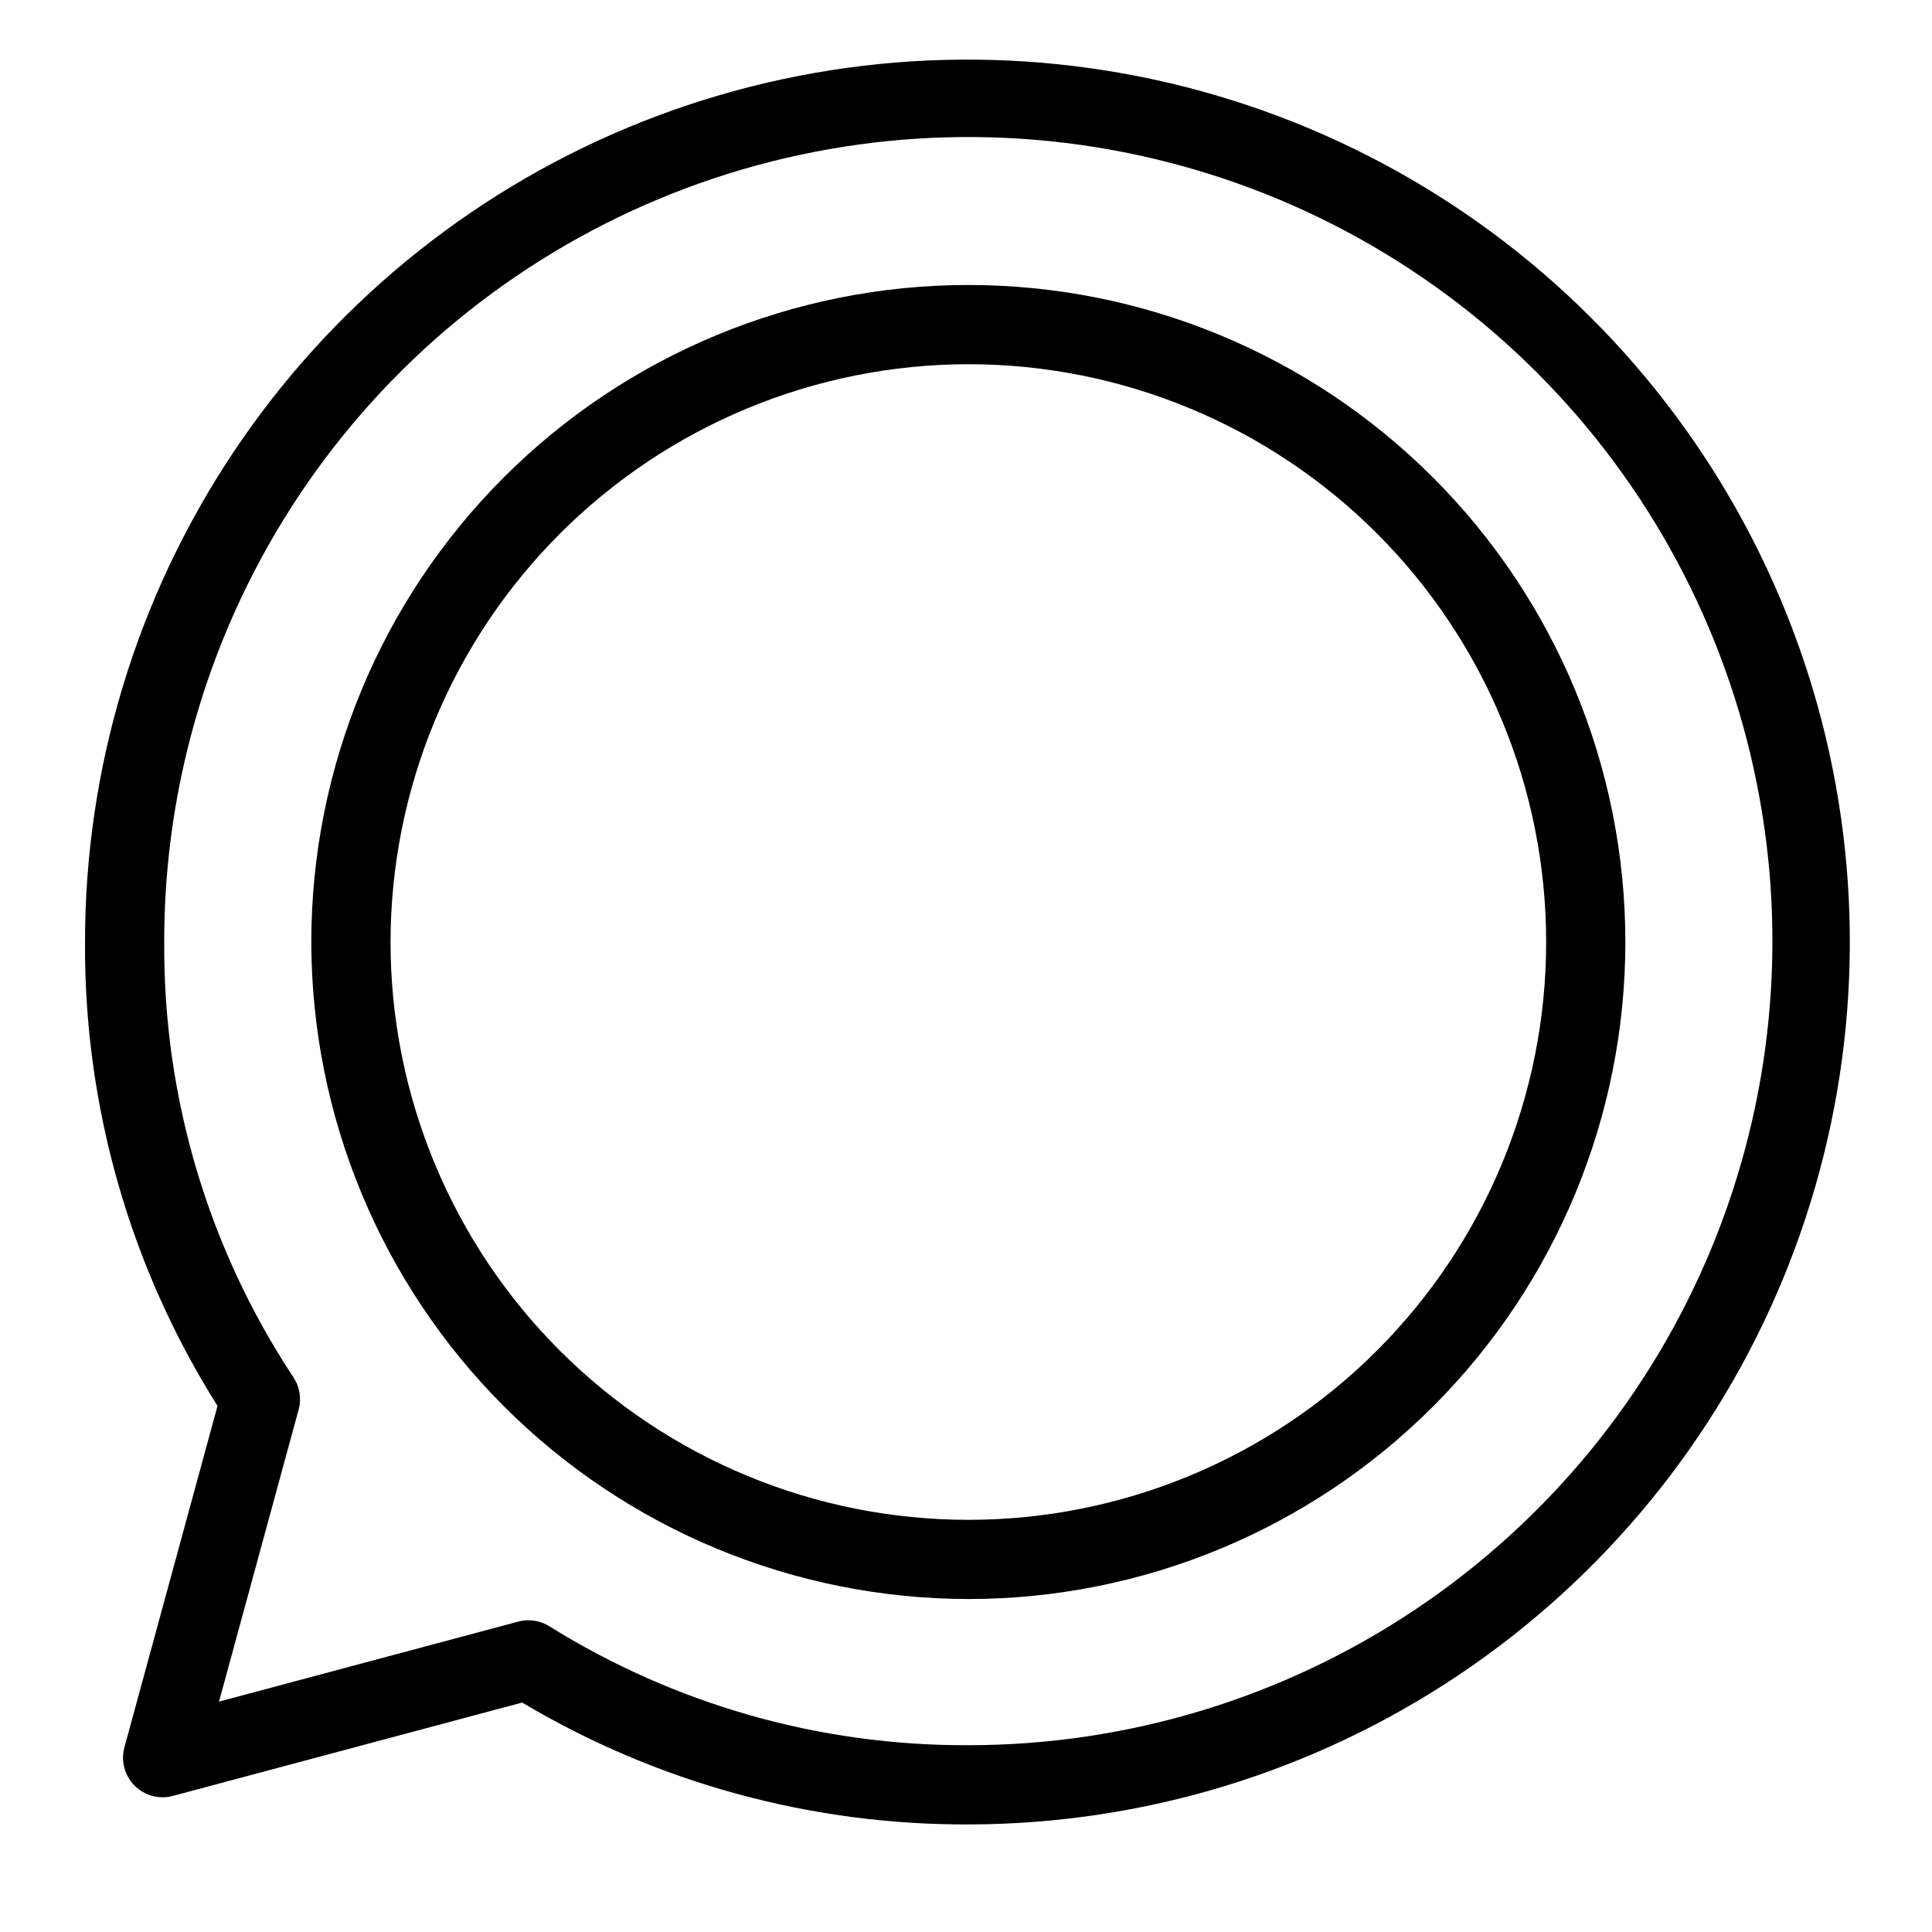
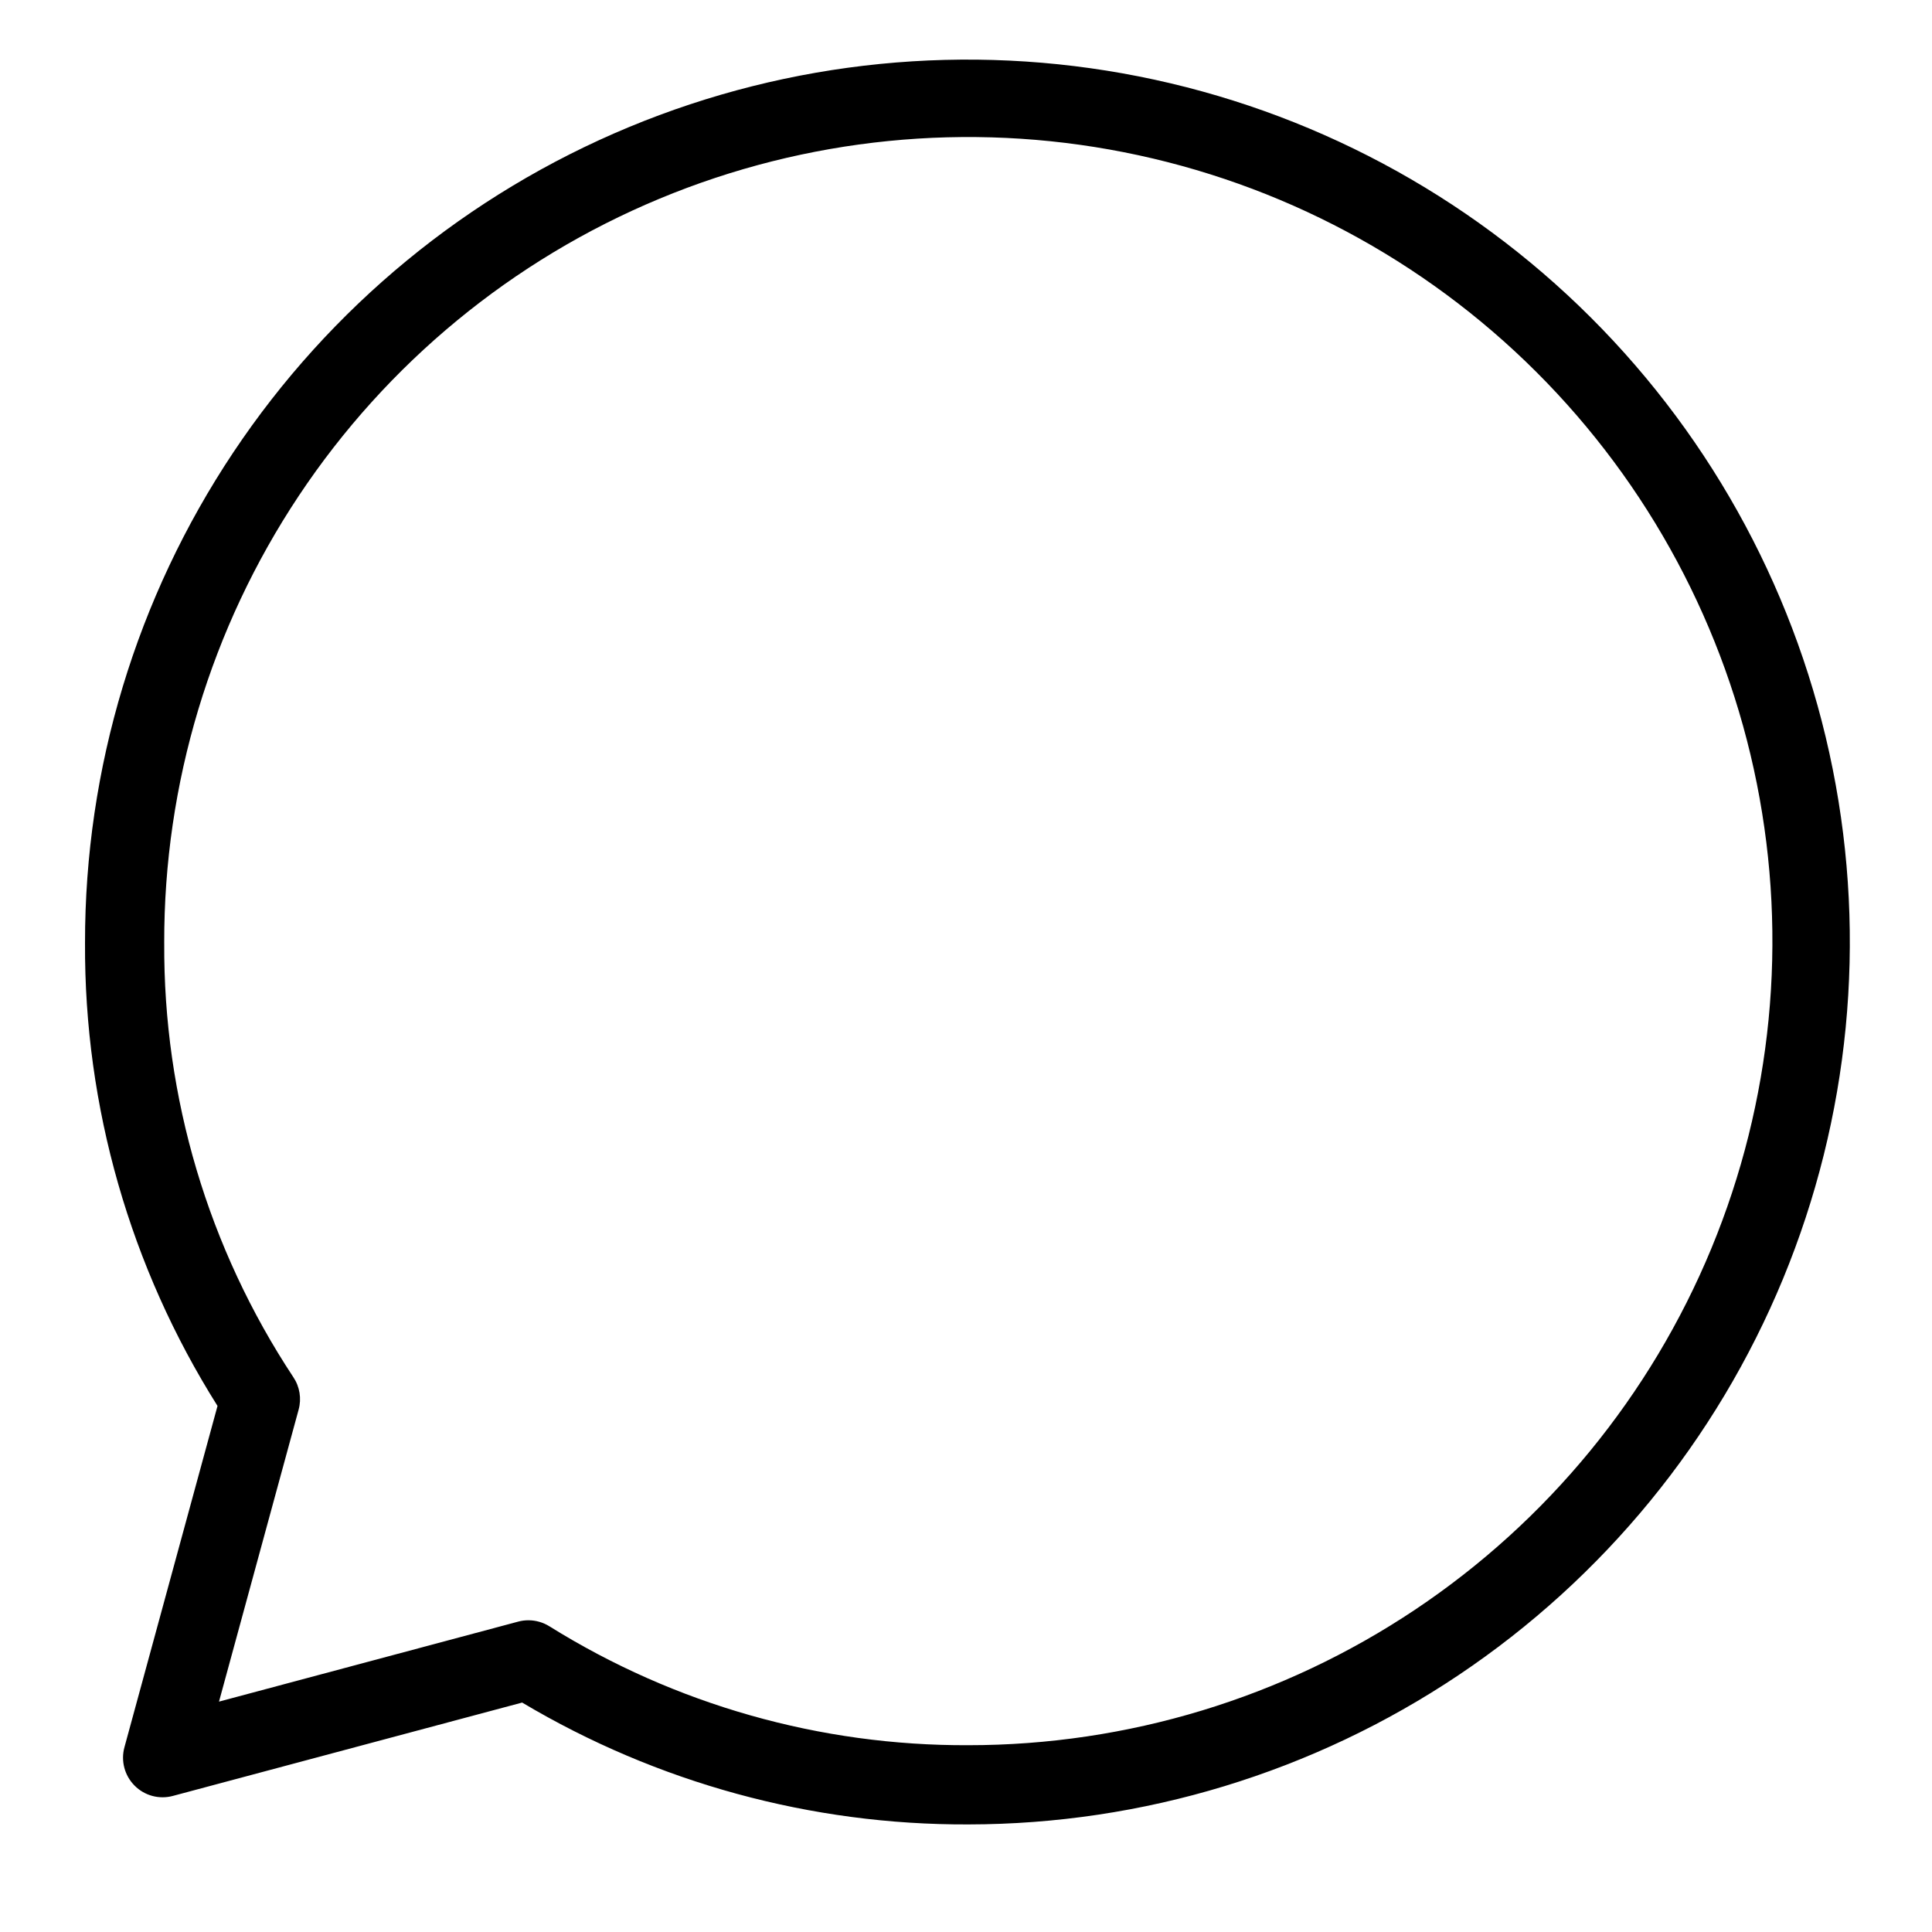
<svg xmlns="http://www.w3.org/2000/svg" fill="#000000" width="800px" height="800px" version="1.1" viewBox="144 144 512 512">
  <g>
    <path d="m179.66 617.2c2.644 2.672 6.523 3.719 10.152 2.738l92.562-24.742c35.754 21.289 76.629 32.457 118.24 32.297 46.25-0.047 91.445-13.809 129.88-39.543 38.43-25.734 68.367-62.289 86.023-105.04 17.656-42.75 22.238-89.773 13.168-135.12-9.07-45.355-31.387-87-64.121-119.67-32.738-32.672-74.43-54.902-119.8-63.875-45.371-8.977-92.387-4.297-135.1 13.445-42.711 17.742-79.203 47.754-104.86 86.238-25.656 38.48-39.324 83.707-39.273 129.96-0.223 43.41 11.961 85.98 35.113 122.7l-24.668 90.457c-0.988 3.621 0.035 7.496 2.684 10.156zm7.863-223.31h-0.004c-0.094-42.164 12.324-83.41 35.68-118.52 23.355-35.105 56.605-62.492 95.535-78.695 38.93-16.203 81.789-20.492 123.16-12.324 41.367 8.168 79.383 28.426 109.23 58.207 29.848 29.785 50.191 67.754 58.453 109.1s4.07 84.219-12.043 123.18c-16.117 38.969-43.43 72.277-78.48 95.715-35.055 23.434-76.273 35.945-118.44 35.945-39.23 0.172-77.707-10.746-111-31.5-1.676-1.051-3.609-1.609-5.586-1.609-0.918 0-1.828 0.117-2.711 0.359l-79.281 21.199 21.105-77.387v-0.004c0.801-2.926 0.293-6.055-1.395-8.578-22.551-34.129-34.465-74.184-34.223-115.09z" />
-     <path d="m400.62 567.76c46.18 0 90.469-18.344 123.12-51 32.652-32.652 50.996-76.941 50.996-123.12 0-46.18-18.344-90.469-50.996-123.12-32.652-32.652-76.941-50.996-123.12-50.996-46.176 0-90.465 18.344-123.12 50.996-32.652 32.652-51 76.941-51 123.12 0.051 46.164 18.414 90.422 51.055 123.06 32.645 32.641 76.902 51.004 123.06 51.055zm0-327.24c40.613 0 79.562 16.133 108.28 44.848 28.715 28.719 44.848 67.664 44.848 108.28 0 40.609-16.133 79.559-44.848 108.27-28.715 28.719-67.664 44.852-108.28 44.852-40.609 0-79.559-16.133-108.27-44.852-28.719-28.715-44.852-67.664-44.852-108.27 0.047-40.598 16.191-79.52 44.898-108.23s67.629-44.855 108.23-44.898z" />
  </g>
</svg>